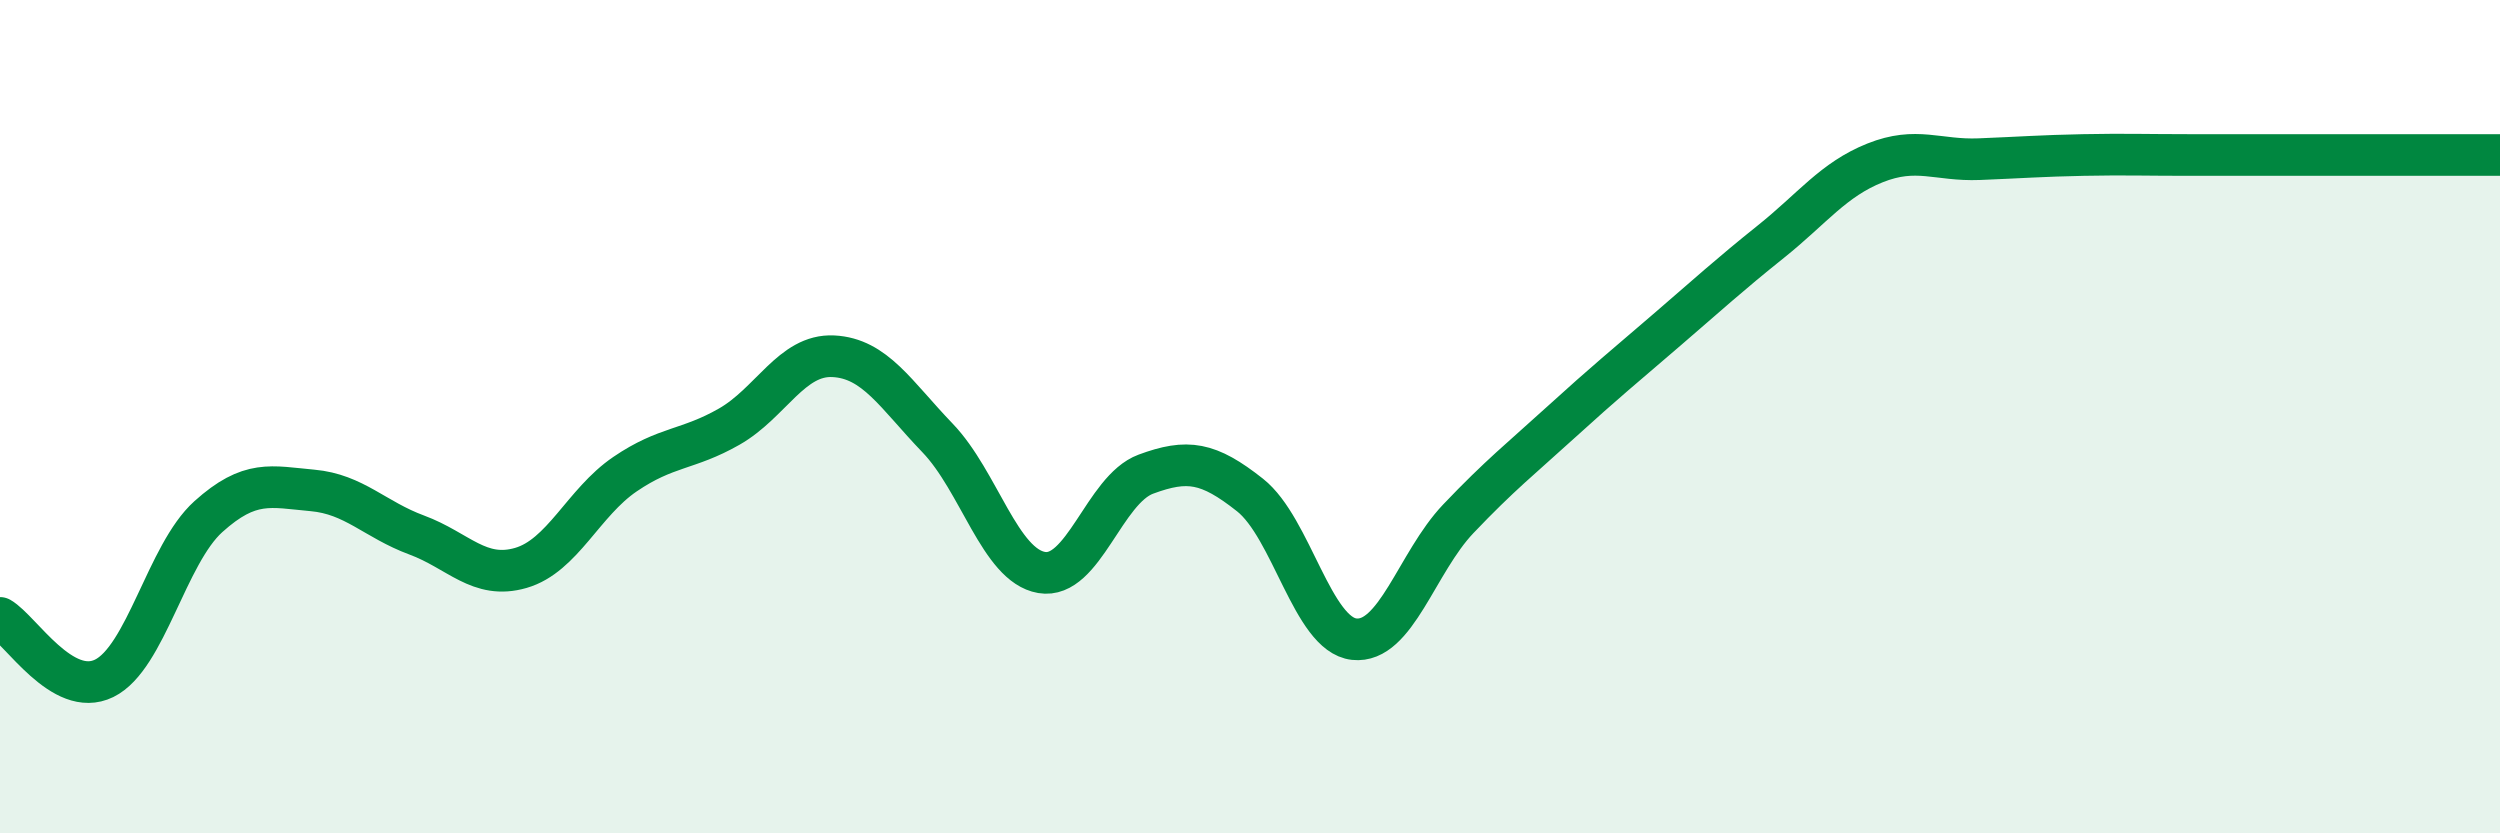
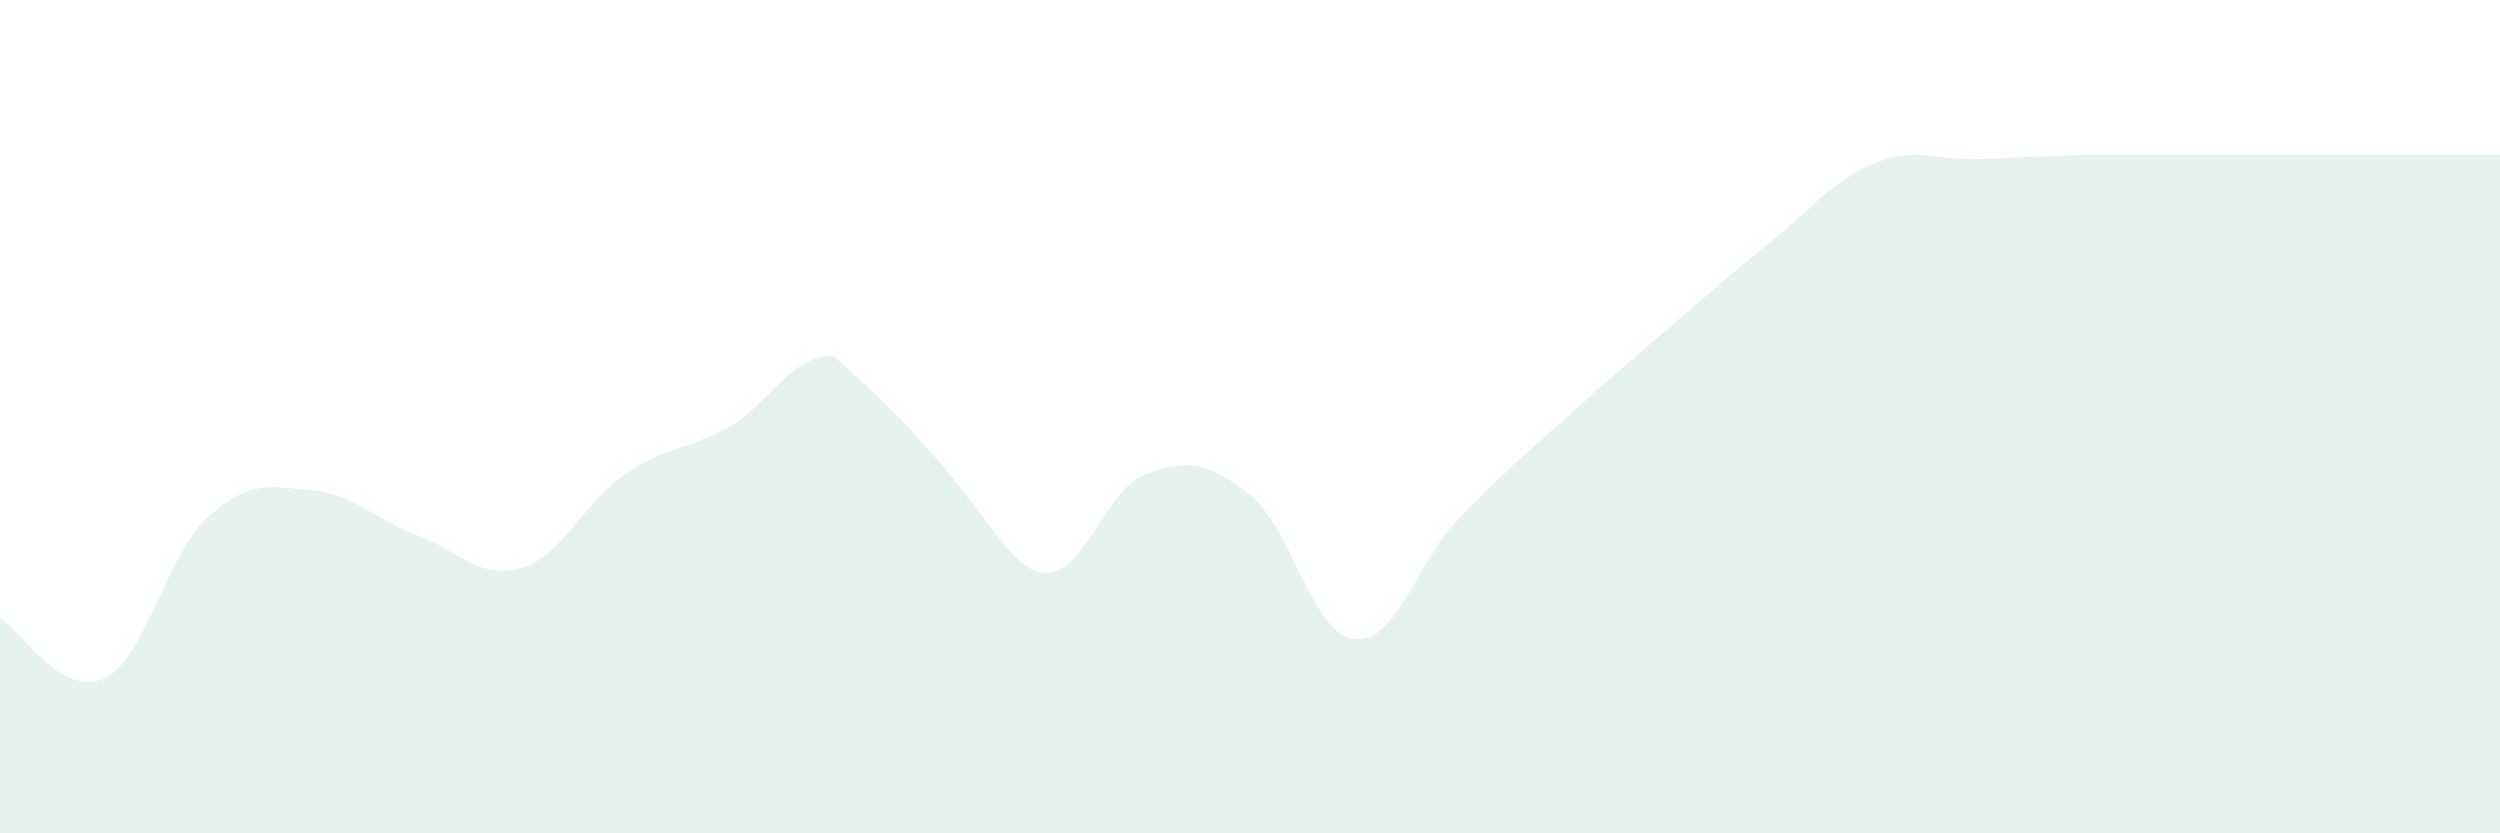
<svg xmlns="http://www.w3.org/2000/svg" width="60" height="20" viewBox="0 0 60 20">
-   <path d="M 0,14.83 C 0.5,15.12 1.5,16.77 2.5,16.28 C 3.5,15.79 4,13.3 5,12.4 C 6,11.5 6.5,11.68 7.5,11.77 C 8.5,11.86 9,12.47 10,12.84 C 11,13.21 11.5,13.92 12.5,13.63 C 13.5,13.34 14,12.06 15,11.38 C 16,10.7 16.5,10.81 17.5,10.24 C 18.5,9.67 19,8.5 20,8.55 C 21,8.6 21.5,9.47 22.5,10.51 C 23.5,11.55 24,13.57 25,13.74 C 26,13.91 26.5,11.75 27.5,11.38 C 28.5,11.01 29,11.09 30,11.88 C 31,12.67 31.5,15.23 32.5,15.34 C 33.5,15.45 34,13.5 35,12.45 C 36,11.4 36.5,11.01 37.5,10.1 C 38.5,9.19 39,8.78 40,7.92 C 41,7.06 41.5,6.6 42.5,5.8 C 43.5,5 44,4.31 45,3.91 C 46,3.51 46.5,3.86 47.5,3.82 C 48.5,3.78 49,3.74 50,3.72 C 51,3.7 51.5,3.72 52.5,3.72 C 53.5,3.72 54,3.72 55,3.72 C 56,3.72 56.5,3.72 57.5,3.72 C 58.5,3.72 59.5,3.72 60,3.72L60 20L0 20Z" fill="#008740" opacity="0.1" stroke-linecap="round" stroke-linejoin="round" />
-   <path d="M 0,14.83 C 0.5,15.12 1.5,16.77 2.5,16.28 C 3.5,15.79 4,13.3 5,12.4 C 6,11.5 6.5,11.68 7.5,11.77 C 8.5,11.86 9,12.47 10,12.84 C 11,13.21 11.5,13.92 12.5,13.63 C 13.5,13.34 14,12.06 15,11.38 C 16,10.7 16.5,10.81 17.5,10.24 C 18.5,9.67 19,8.5 20,8.55 C 21,8.6 21.5,9.47 22.5,10.51 C 23.5,11.55 24,13.57 25,13.74 C 26,13.91 26.5,11.75 27.5,11.38 C 28.5,11.01 29,11.09 30,11.88 C 31,12.67 31.5,15.23 32.5,15.34 C 33.5,15.45 34,13.5 35,12.45 C 36,11.4 36.5,11.01 37.5,10.1 C 38.5,9.19 39,8.78 40,7.92 C 41,7.06 41.5,6.6 42.5,5.8 C 43.5,5 44,4.31 45,3.91 C 46,3.51 46.5,3.86 47.5,3.82 C 48.5,3.78 49,3.74 50,3.72 C 51,3.7 51.5,3.72 52.5,3.72 C 53.5,3.72 54,3.72 55,3.72 C 56,3.72 56.5,3.72 57.5,3.72 C 58.5,3.72 59.5,3.72 60,3.72" stroke="#008740" stroke-width="1" fill="none" stroke-linecap="round" stroke-linejoin="round" />
+   <path d="M 0,14.83 C 0.5,15.12 1.5,16.77 2.5,16.28 C 3.5,15.79 4,13.3 5,12.4 C 6,11.5 6.5,11.68 7.5,11.77 C 8.5,11.86 9,12.47 10,12.84 C 11,13.21 11.5,13.92 12.5,13.63 C 13.5,13.34 14,12.06 15,11.38 C 16,10.7 16.5,10.81 17.5,10.24 C 18.5,9.67 19,8.5 20,8.55 C 23.5,11.55 24,13.57 25,13.74 C 26,13.91 26.5,11.75 27.5,11.38 C 28.5,11.01 29,11.09 30,11.88 C 31,12.67 31.5,15.23 32.5,15.34 C 33.5,15.45 34,13.5 35,12.45 C 36,11.4 36.5,11.01 37.5,10.1 C 38.5,9.19 39,8.78 40,7.92 C 41,7.06 41.5,6.6 42.5,5.8 C 43.5,5 44,4.31 45,3.91 C 46,3.51 46.5,3.86 47.5,3.82 C 48.5,3.78 49,3.74 50,3.72 C 51,3.7 51.5,3.72 52.5,3.72 C 53.5,3.72 54,3.72 55,3.72 C 56,3.72 56.5,3.72 57.5,3.72 C 58.5,3.72 59.5,3.72 60,3.72L60 20L0 20Z" fill="#008740" opacity="0.1" stroke-linecap="round" stroke-linejoin="round" />
</svg>